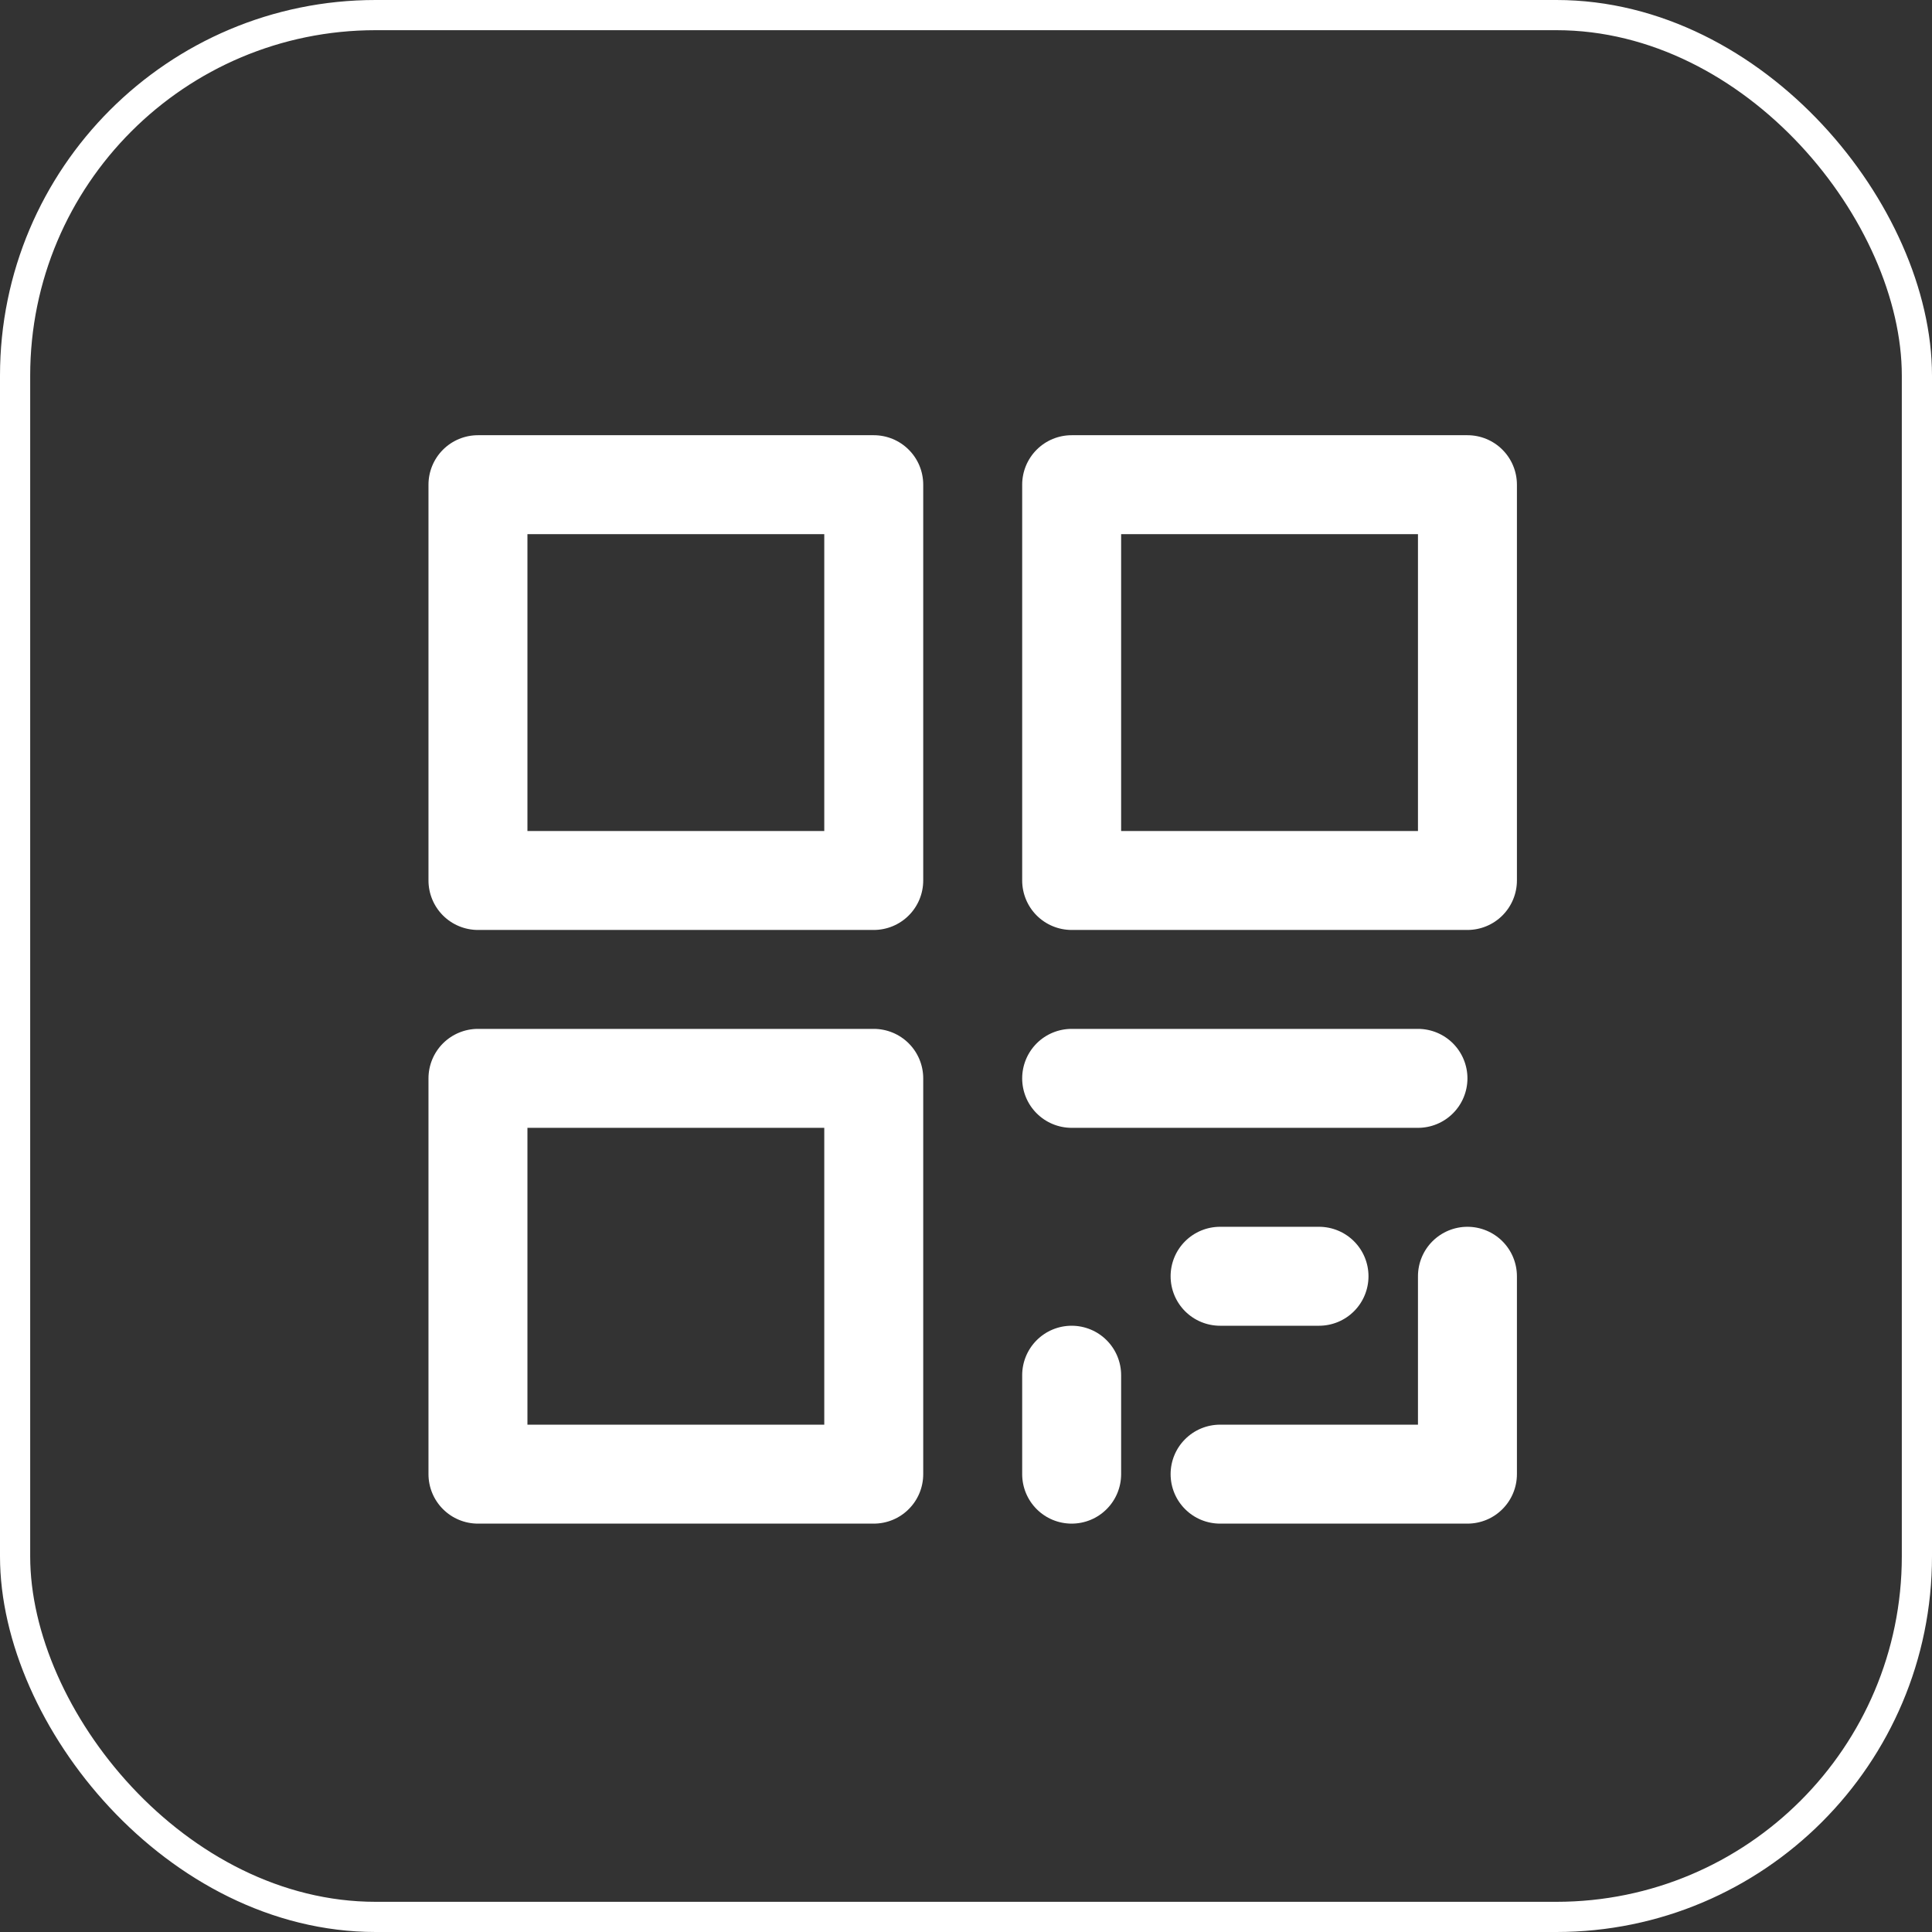
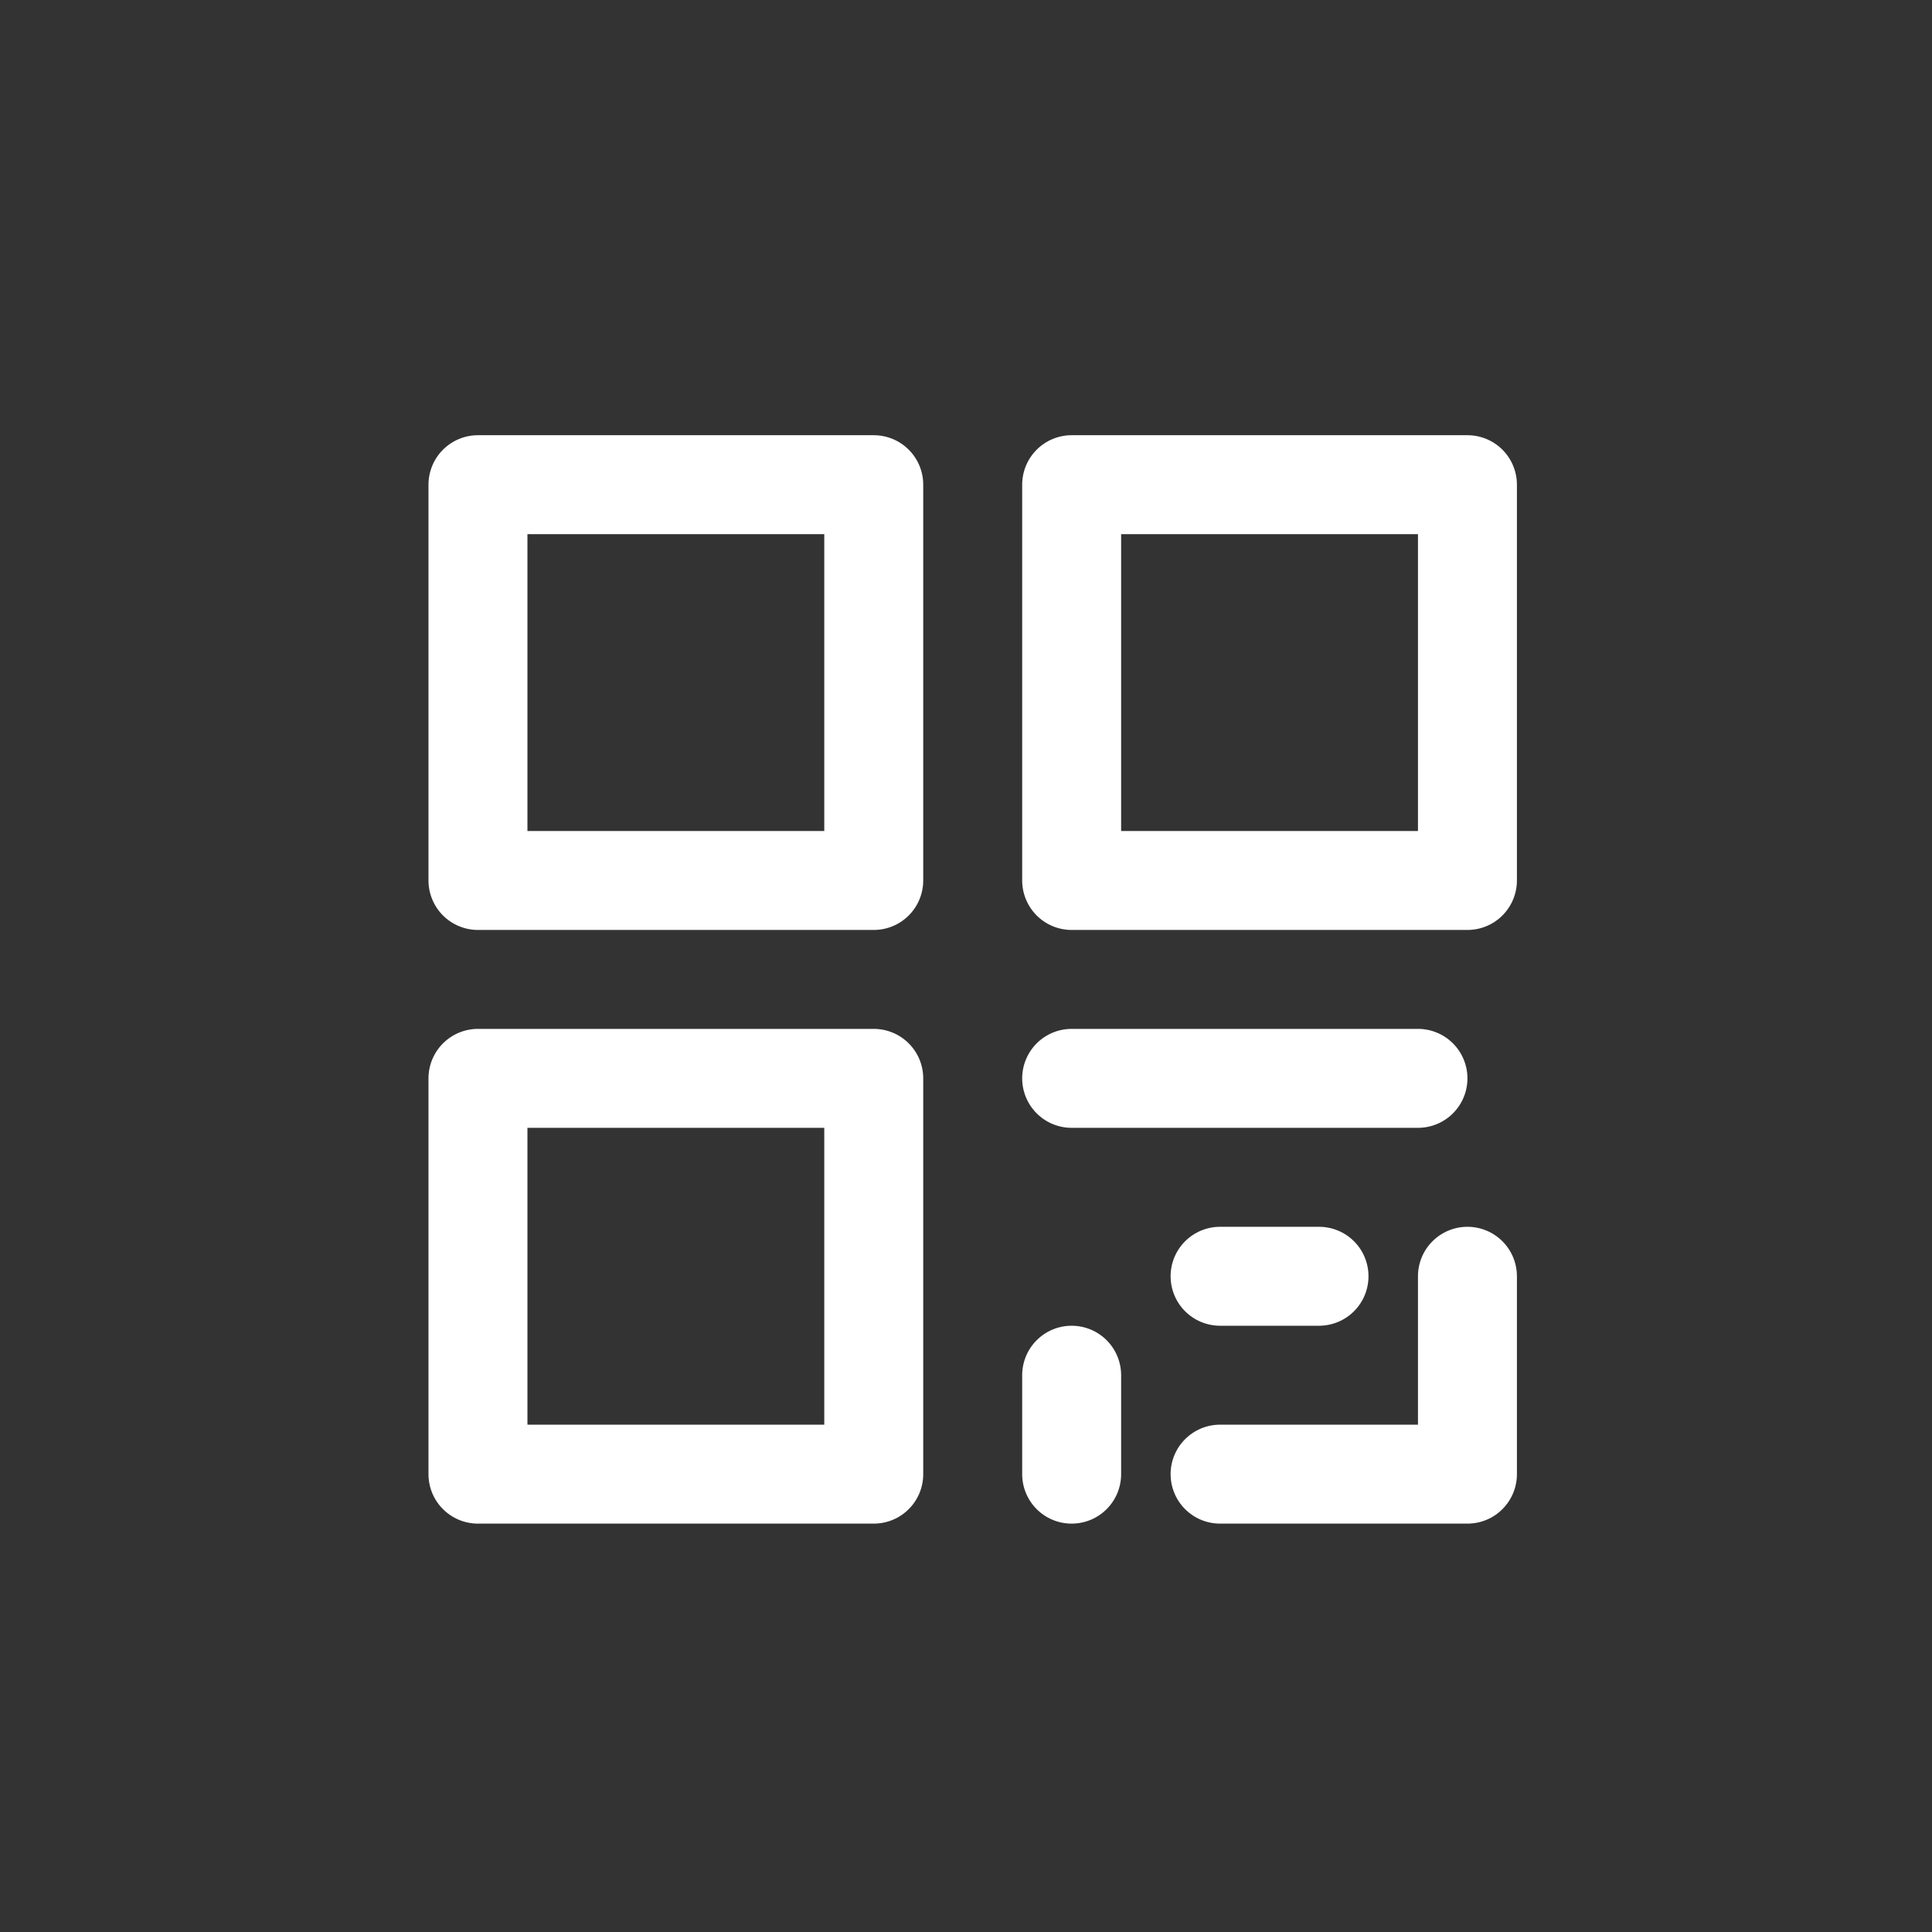
<svg xmlns="http://www.w3.org/2000/svg" width="64" height="64" viewBox="0 0 64 64" fill="none">
  <rect x="0" y="0" width="64" height="64" fill="#333333" stroke="none" />
-   <rect x="0.5" y="0.5" width="63" height="63" rx="11.944" stroke="white" />
  <path d="M15.833 30.806C15.399 30.806 14.982 30.633 14.674 30.326C14.367 30.018 14.194 29.601 14.194 29.167V16.056C14.194 15.621 14.367 15.204 14.674 14.897C14.982 14.589 15.399 14.417 15.833 14.417H28.944C29.379 14.417 29.796 14.589 30.103 14.897C30.411 15.204 30.583 15.621 30.583 16.056V29.167C30.583 29.601 30.411 30.018 30.103 30.326C29.796 30.633 29.379 30.806 28.944 30.806H15.833ZM17.472 27.528H27.305V17.695H17.472V27.528ZM35.5 30.806C35.065 30.806 34.648 30.633 34.341 30.326C34.034 30.018 33.861 29.601 33.861 29.167V16.056C33.861 15.621 34.034 15.204 34.341 14.897C34.648 14.589 35.065 14.417 35.5 14.417H48.611C49.046 14.417 49.463 14.589 49.77 14.897C50.077 15.204 50.25 15.621 50.25 16.056V29.167C50.25 29.601 50.077 30.018 49.77 30.326C49.463 30.633 49.046 30.806 48.611 30.806H35.5ZM37.139 27.528H46.972V17.695H37.139V27.528ZM15.833 50.472C15.399 50.472 14.982 50.3 14.674 49.992C14.367 49.685 14.194 49.268 14.194 48.833V35.722C14.194 35.288 14.367 34.871 14.674 34.563C14.982 34.256 15.399 34.083 15.833 34.083H28.944C29.379 34.083 29.796 34.256 30.103 34.563C30.411 34.871 30.583 35.288 30.583 35.722V48.833C30.583 49.268 30.411 49.685 30.103 49.992C29.796 50.3 29.379 50.472 28.944 50.472H15.833ZM17.472 47.194H27.305V37.361H17.472V47.194ZM46.972 47.194V42.278C46.972 41.843 47.145 41.426 47.452 41.119C47.76 40.812 48.176 40.639 48.611 40.639C49.046 40.639 49.463 40.812 49.77 41.119C50.077 41.426 50.25 41.843 50.25 42.278V48.833C50.25 49.268 50.077 49.685 49.77 49.992C49.463 50.3 49.046 50.472 48.611 50.472H40.417C39.982 50.472 39.565 50.3 39.258 49.992C38.95 49.685 38.778 49.268 38.778 48.833C38.778 48.399 38.95 47.982 39.258 47.675C39.565 47.367 39.982 47.194 40.417 47.194H46.972ZM35.5 37.361C35.065 37.361 34.648 37.188 34.341 36.881C34.034 36.574 33.861 36.157 33.861 35.722C33.861 35.288 34.034 34.871 34.341 34.563C34.648 34.256 35.065 34.083 35.5 34.083H46.972C47.407 34.083 47.824 34.256 48.131 34.563C48.438 34.871 48.611 35.288 48.611 35.722C48.611 36.157 48.438 36.574 48.131 36.881C47.824 37.188 47.407 37.361 46.972 37.361H35.5Z" fill="white" />
  <path d="M40.417 43.917C39.982 43.917 39.565 43.744 39.258 43.437C38.95 43.129 38.778 42.712 38.778 42.278C38.778 41.843 38.95 41.426 39.258 41.119C39.565 40.812 39.982 40.639 40.417 40.639H43.694C44.129 40.639 44.546 40.812 44.853 41.119C45.161 41.426 45.333 41.843 45.333 42.278C45.333 42.712 45.161 43.129 44.853 43.437C44.546 43.744 44.129 43.917 43.694 43.917H40.417ZM33.861 45.556C33.861 45.121 34.034 44.704 34.341 44.397C34.648 44.089 35.065 43.917 35.5 43.917C35.935 43.917 36.352 44.089 36.659 44.397C36.966 44.704 37.139 45.121 37.139 45.556V48.833C37.139 49.268 36.966 49.685 36.659 49.992C36.352 50.3 35.935 50.472 35.5 50.472C35.065 50.472 34.648 50.3 34.341 49.992C34.034 49.685 33.861 49.268 33.861 48.833V45.556Z" fill="white" />
</svg>